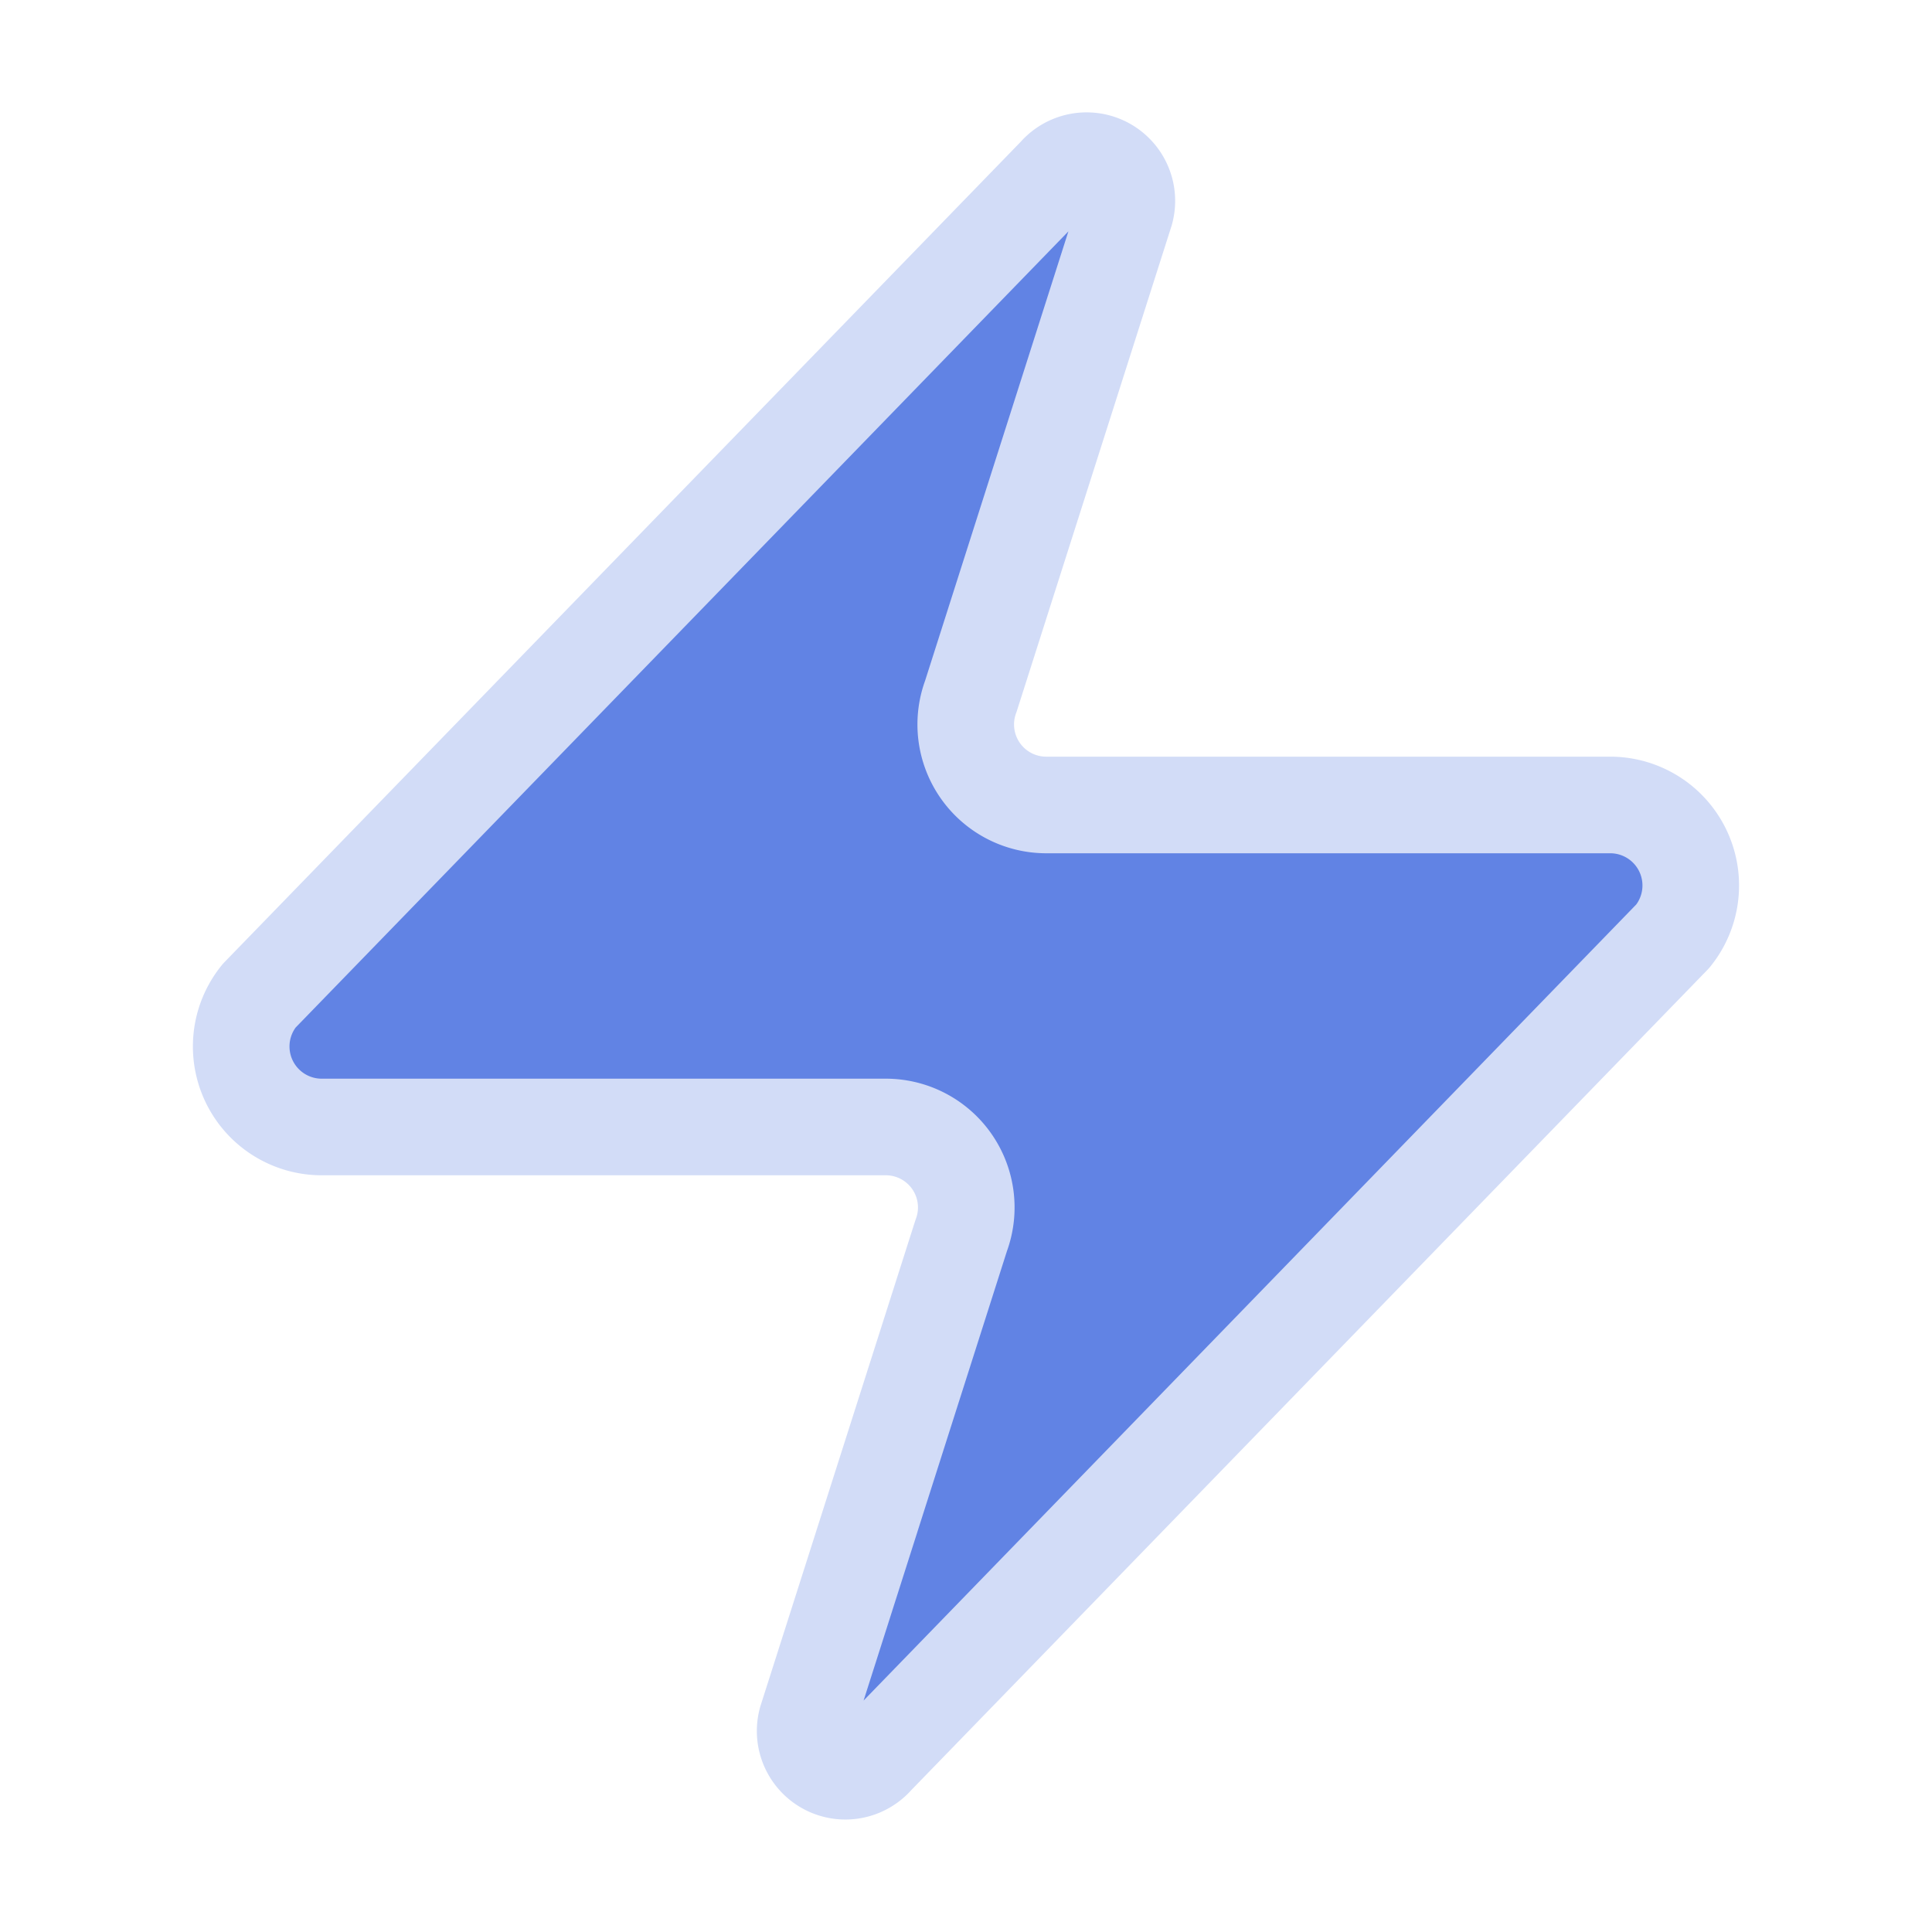
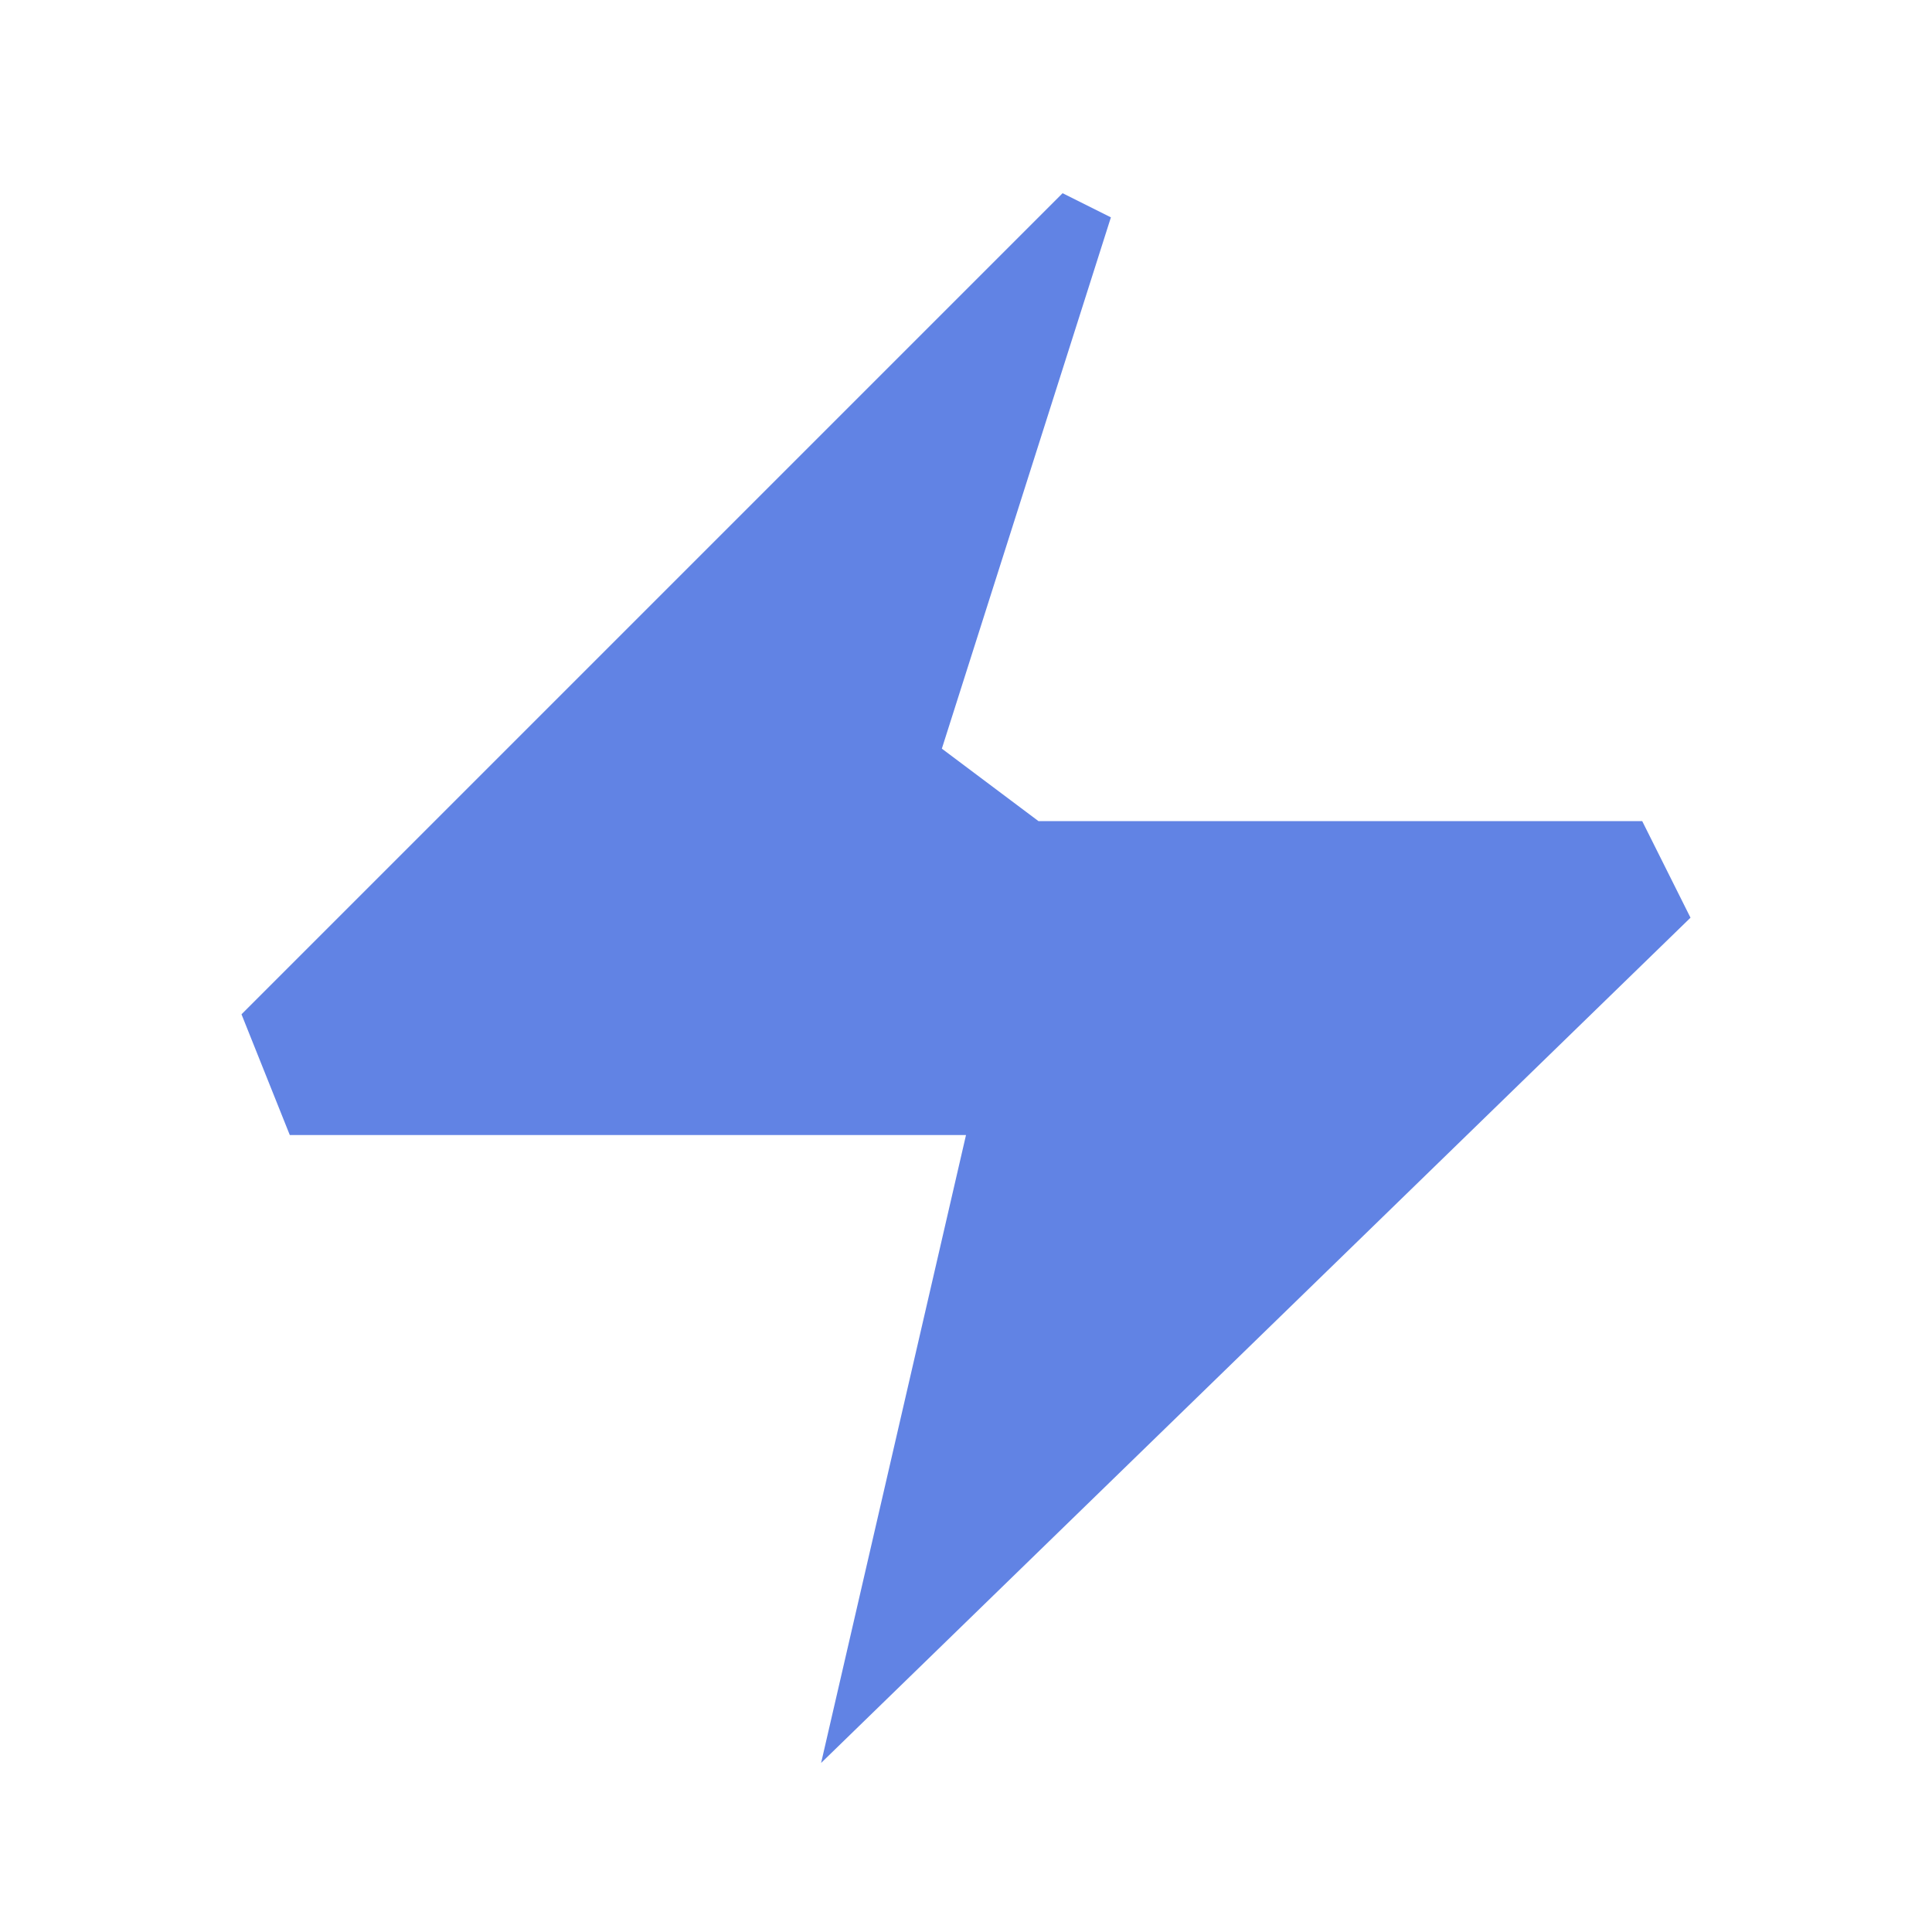
<svg xmlns="http://www.w3.org/2000/svg" width="40" height="40" fill="none" viewBox="0 0 40 40">
  <path fill="#6183e4" d="m20 23.5-3 13L35 19l-1-2H21.5l-2-1.5 3.5-11-1-.5L5 21l1 2.5z" />
-   <path stroke="#d2dcf7" stroke-linecap="round" stroke-linejoin="round" stroke-width="2" d="M6.666 23.333a1.667 1.667 0 0 1-1.3-2.717l16.5-17a.833.833 0 0 1 1.434.766l-3.2 10.034a1.667 1.667 0 0 0 1.566 2.25h11.667a1.667 1.667 0 0 1 1.3 2.717l-16.5 17a.833.833 0 0 1-1.433-.767l3.2-10.033a1.666 1.666 0 0 0-1.567-2.25z" />
</svg>